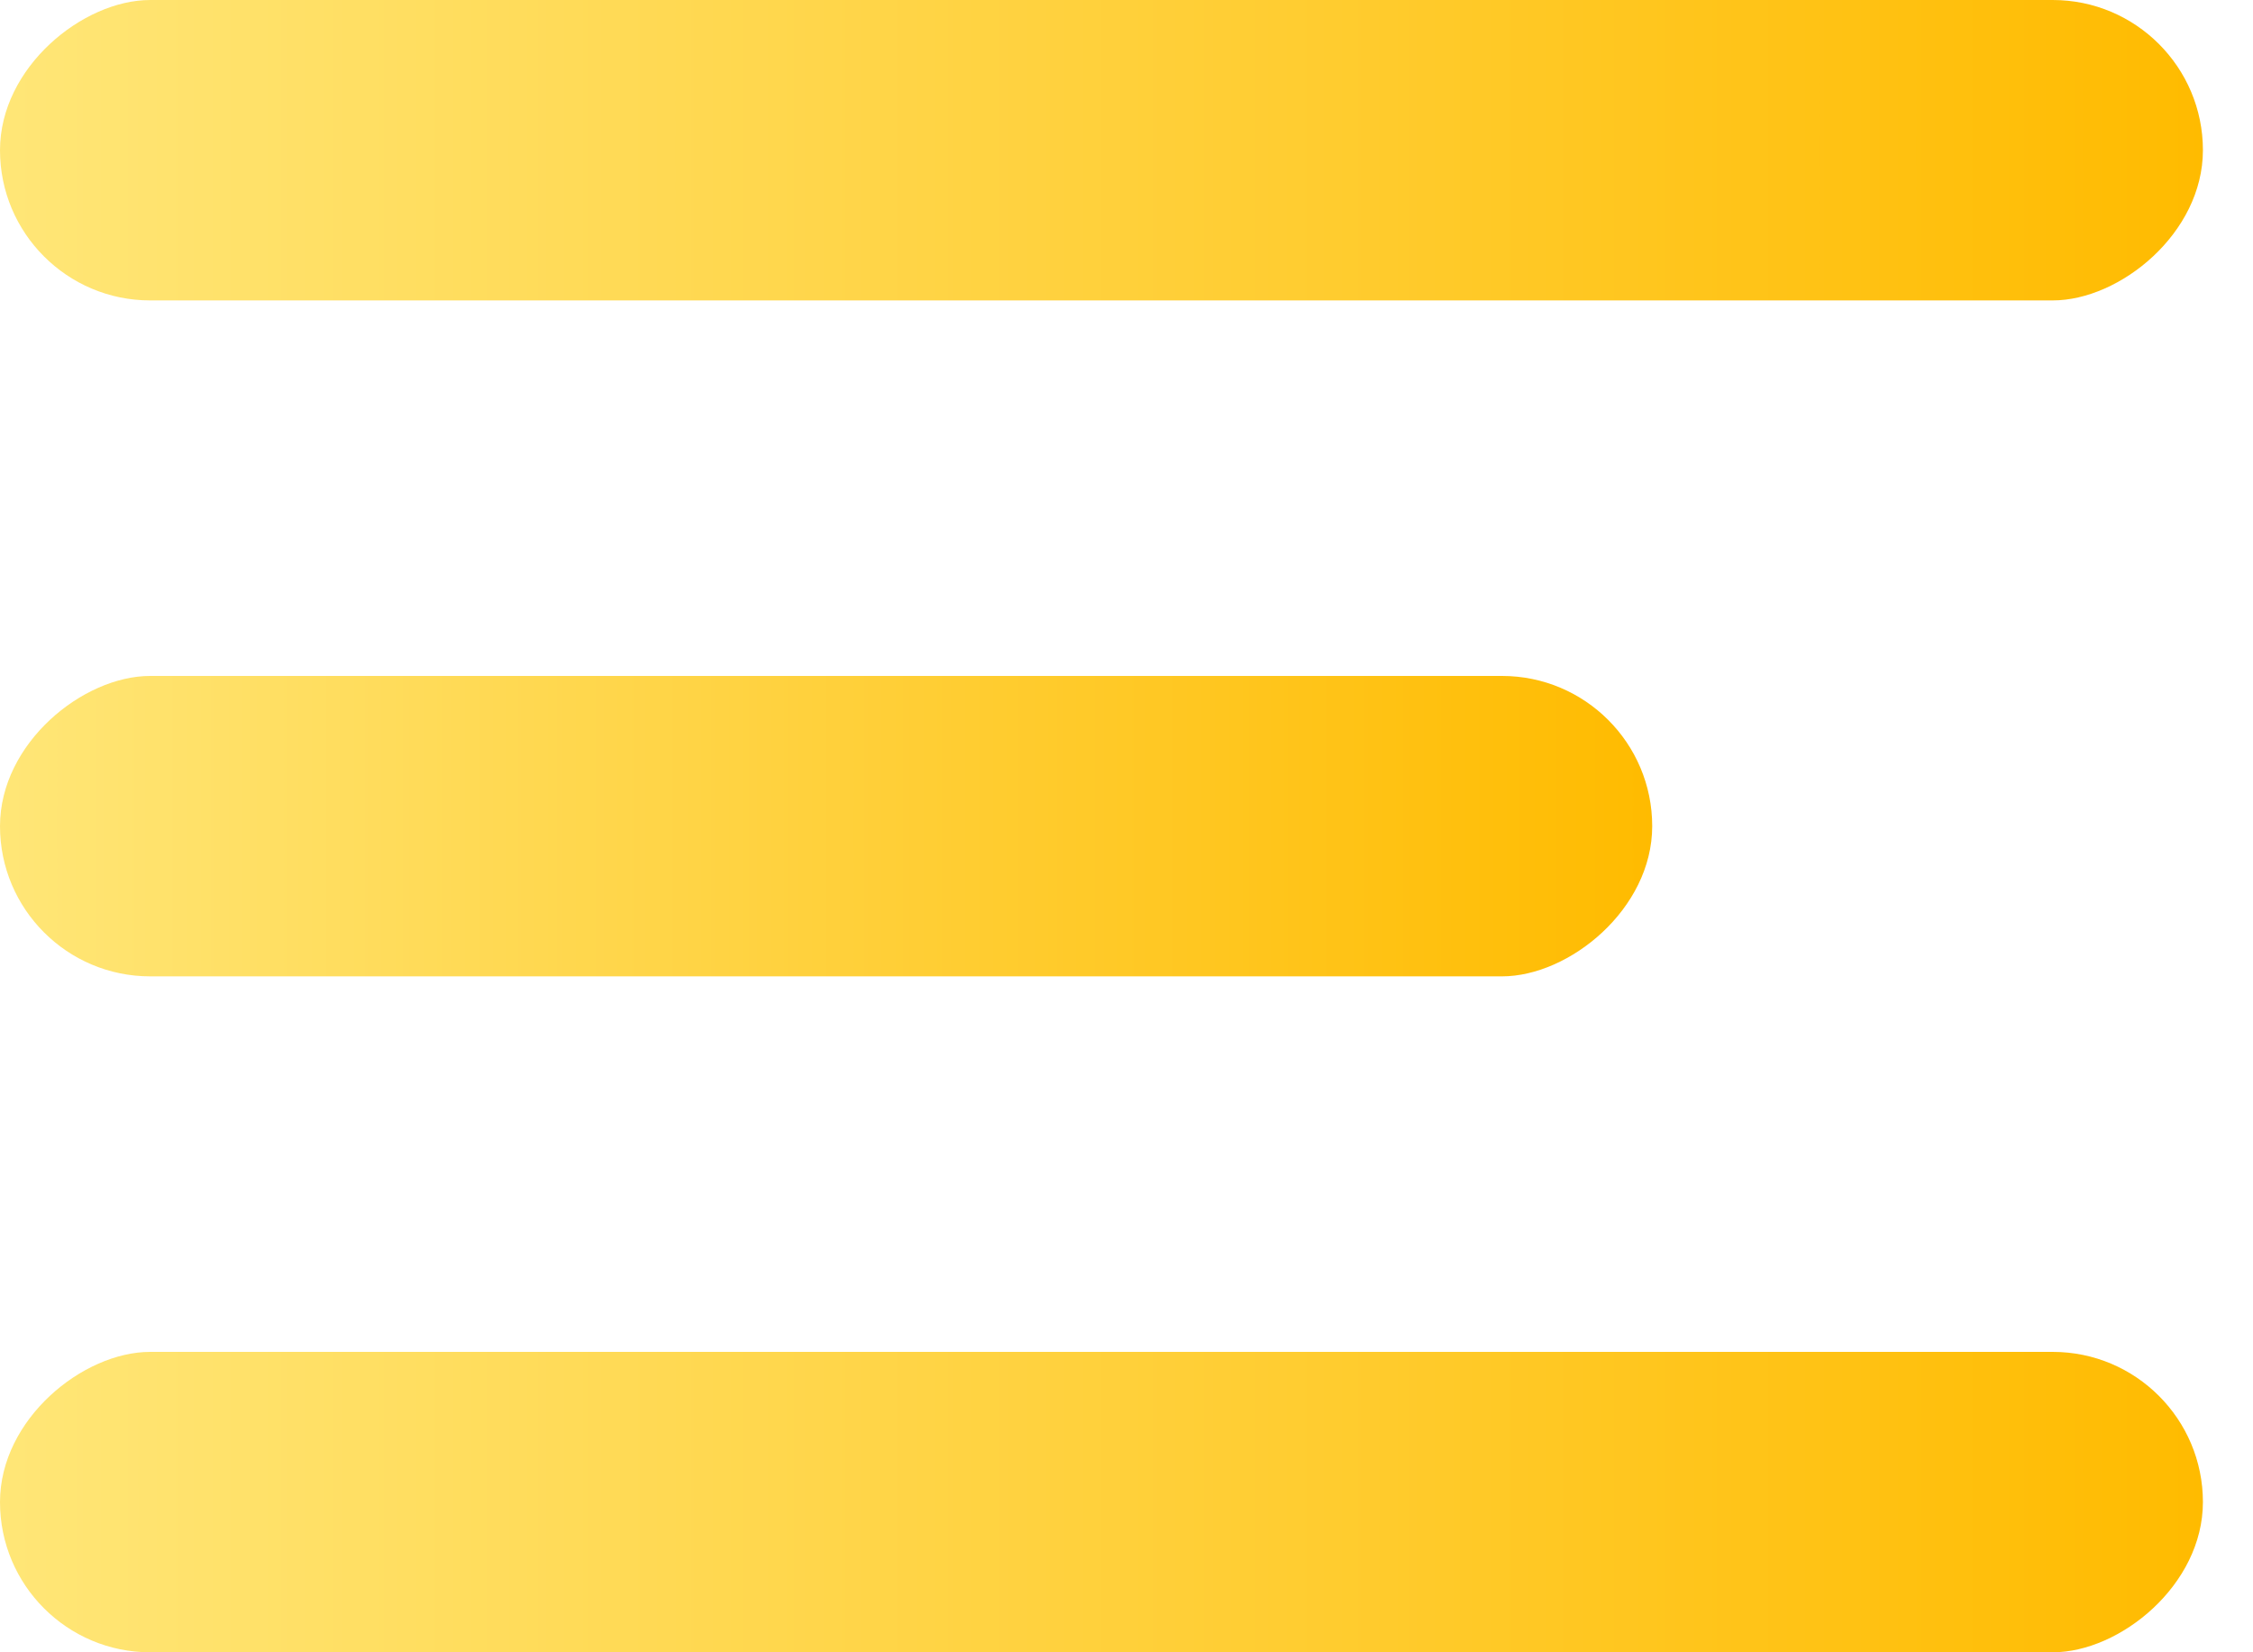
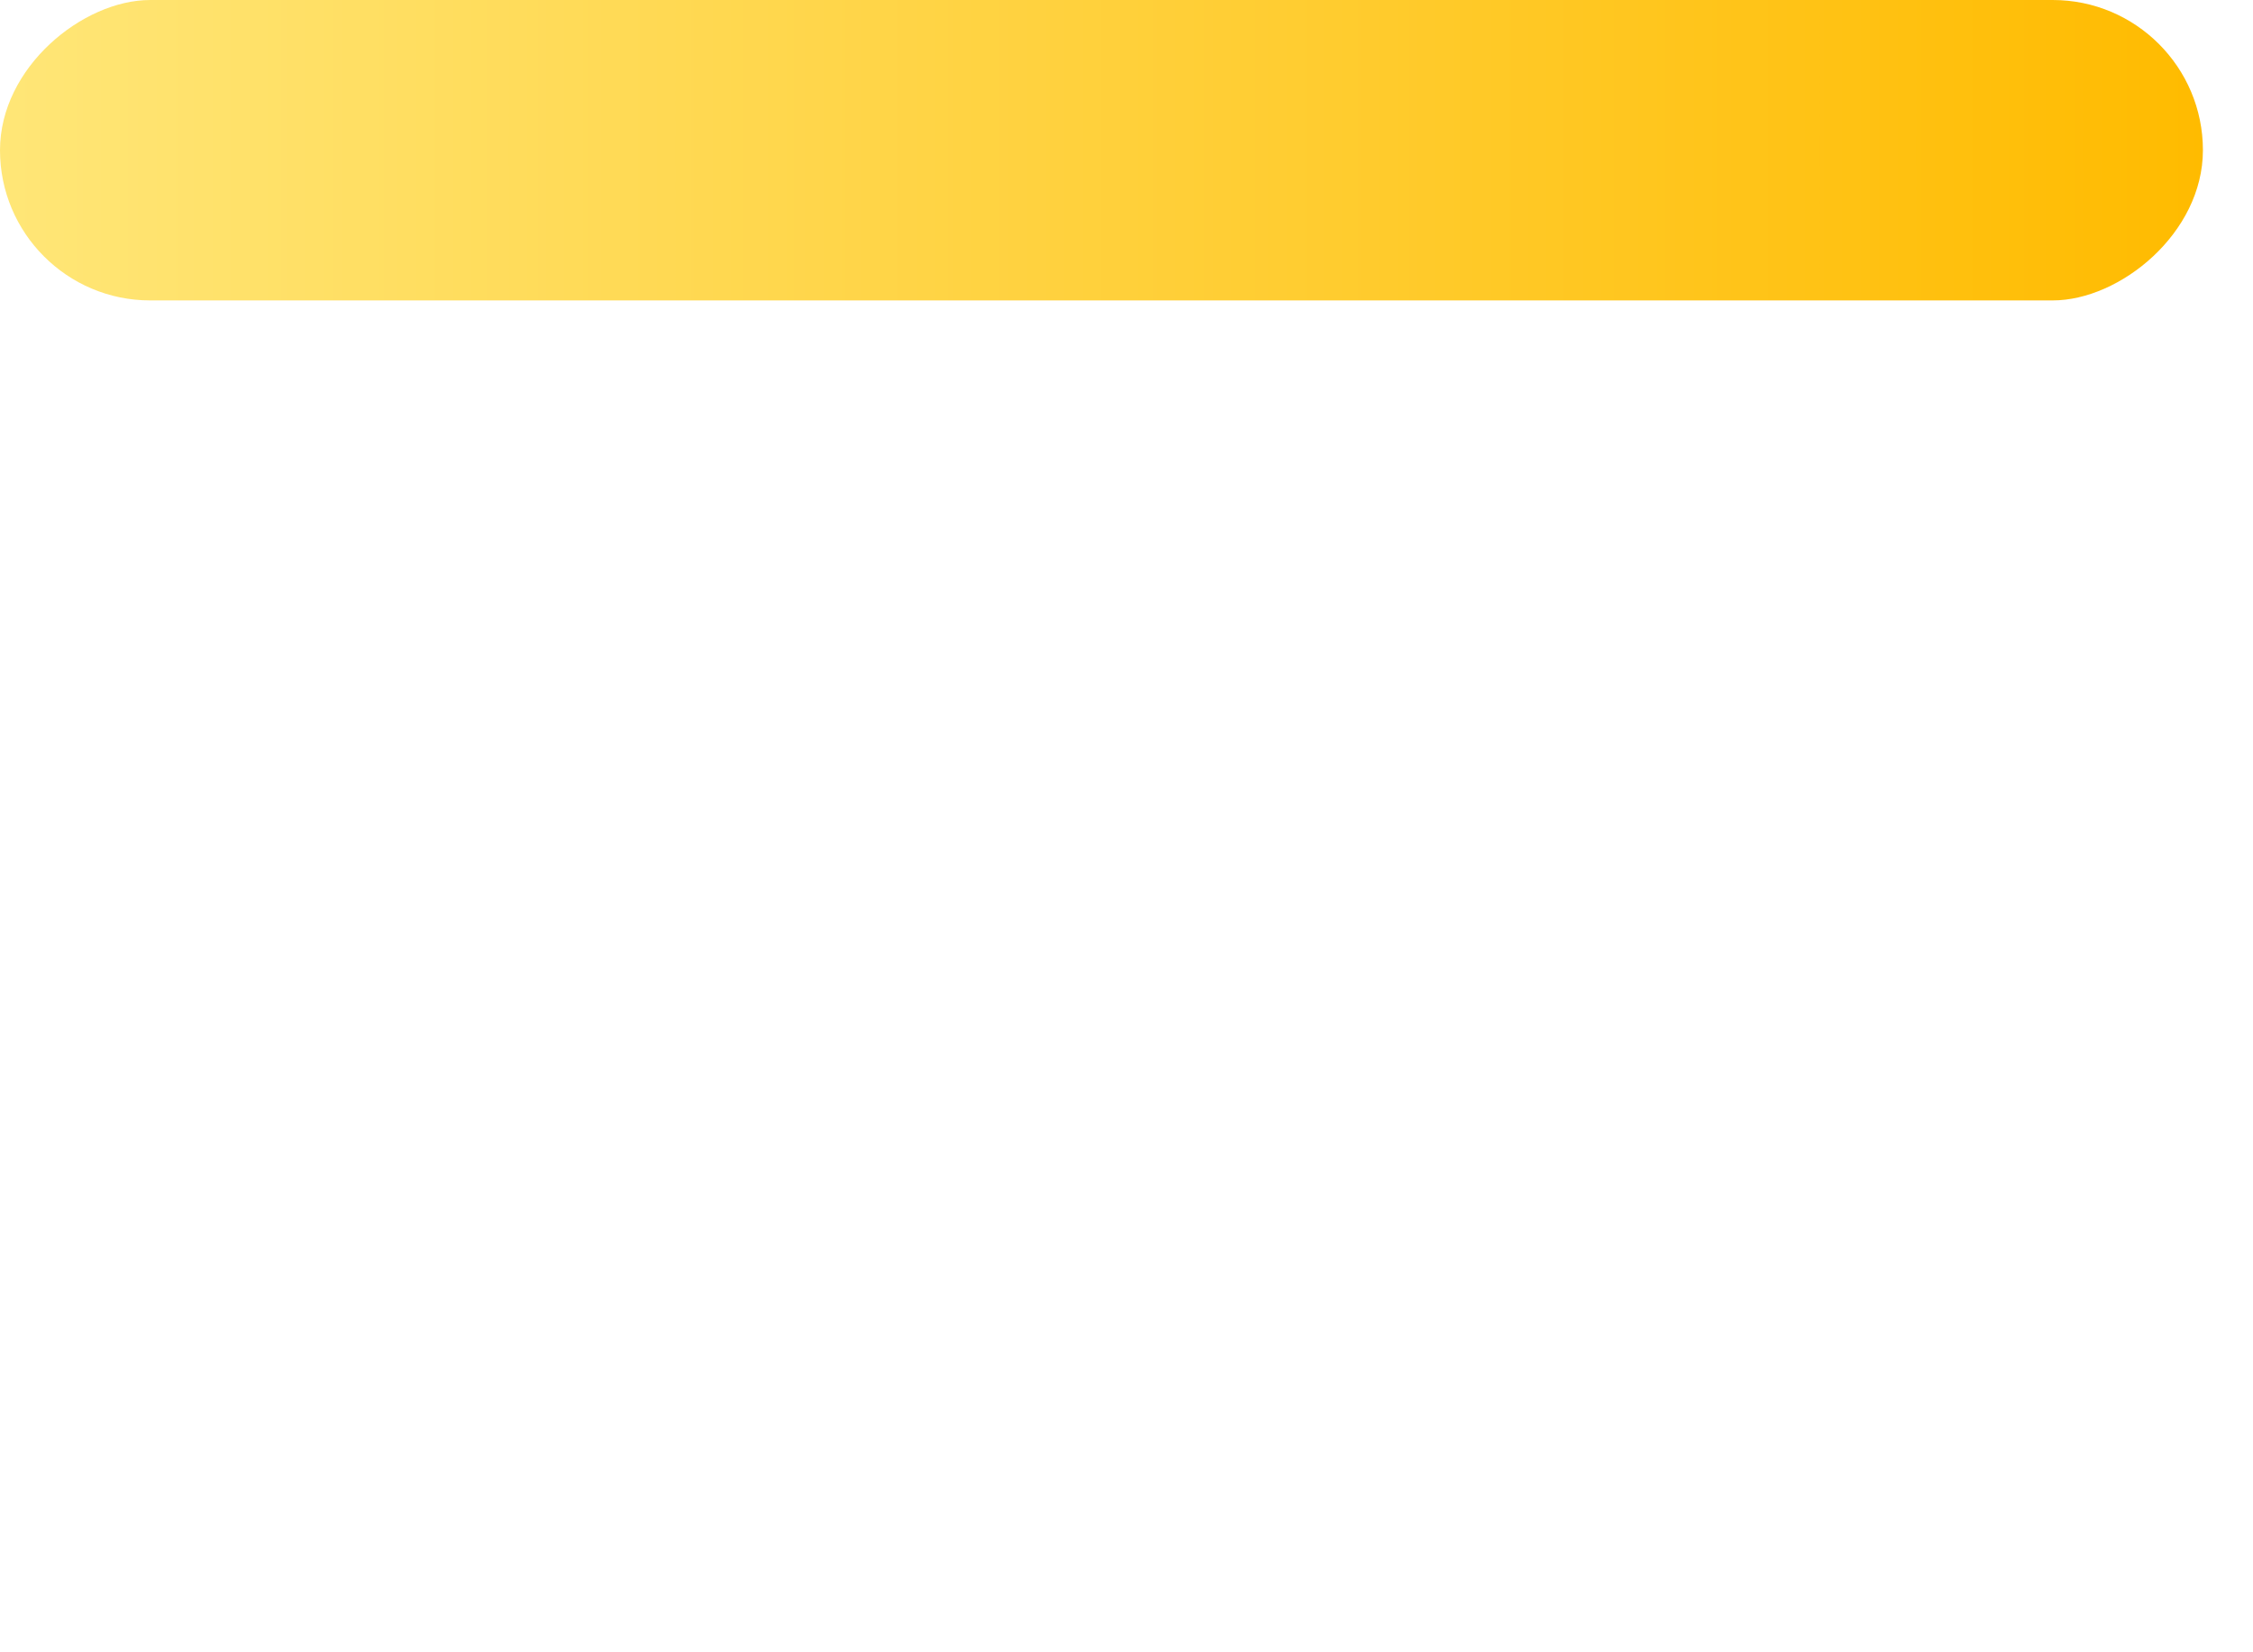
<svg xmlns="http://www.w3.org/2000/svg" width="30" height="22" viewBox="0 0 30 22" fill="none">
  <rect y="4" width="4" height="29.333" rx="2" transform="rotate(-90 0 4)" fill="url(#paint0_linear)" />
-   <rect y="13" width="4" height="22" rx="2" transform="rotate(-90 0 13)" fill="url(#paint1_linear)" />
-   <rect y="22" width="4" height="29.333" rx="2" transform="rotate(-90 0 22)" fill="url(#paint2_linear)" />
  <defs>
    <linearGradient id="paint0_linear" x1="2.479" y1="33.333" x2="2.479" y2="4" gradientUnits="userSpaceOnUse">
      <stop stop-color="#FFBB00" />
      <stop offset="1" stop-color="#FFE677" />
    </linearGradient>
    <linearGradient id="paint1_linear" x1="2.479" y1="35" x2="2.479" y2="13" gradientUnits="userSpaceOnUse">
      <stop stop-color="#FFBB00" />
      <stop offset="1" stop-color="#FFE677" />
    </linearGradient>
    <linearGradient id="paint2_linear" x1="2.479" y1="51.333" x2="2.479" y2="22" gradientUnits="userSpaceOnUse">
      <stop stop-color="#FFBB00" />
      <stop offset="1" stop-color="#FFE677" />
    </linearGradient>
  </defs>
</svg>